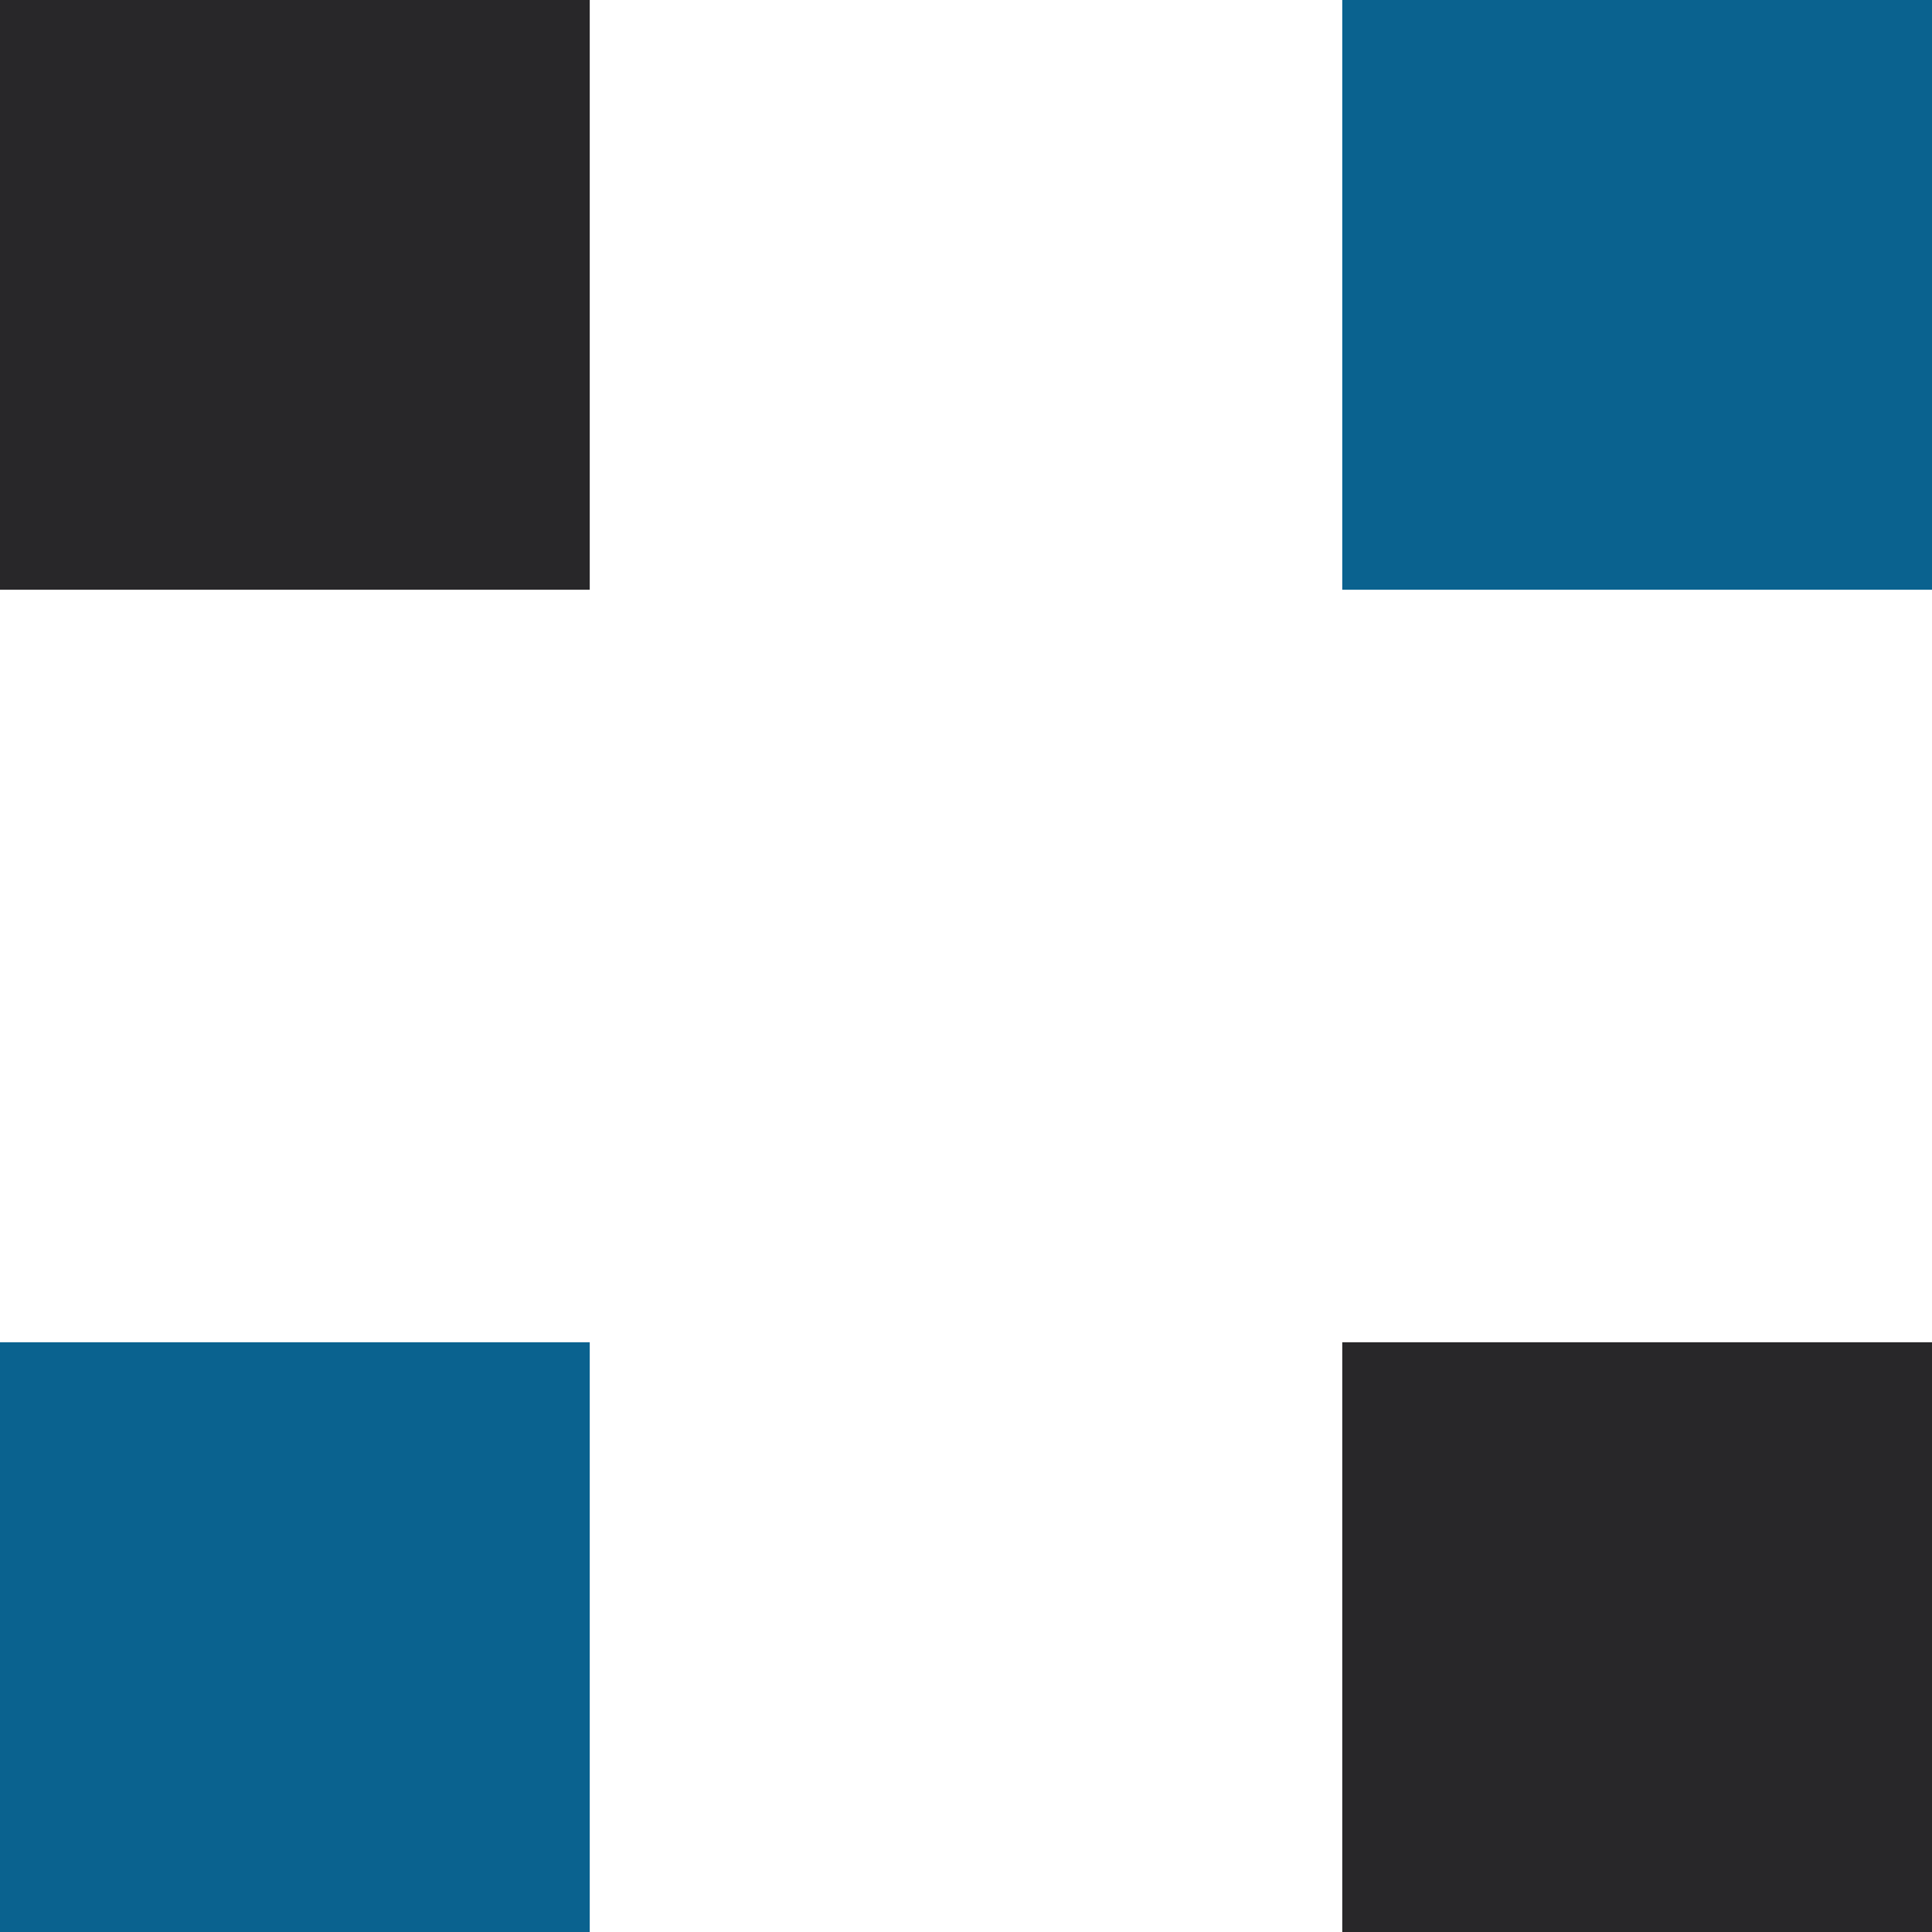
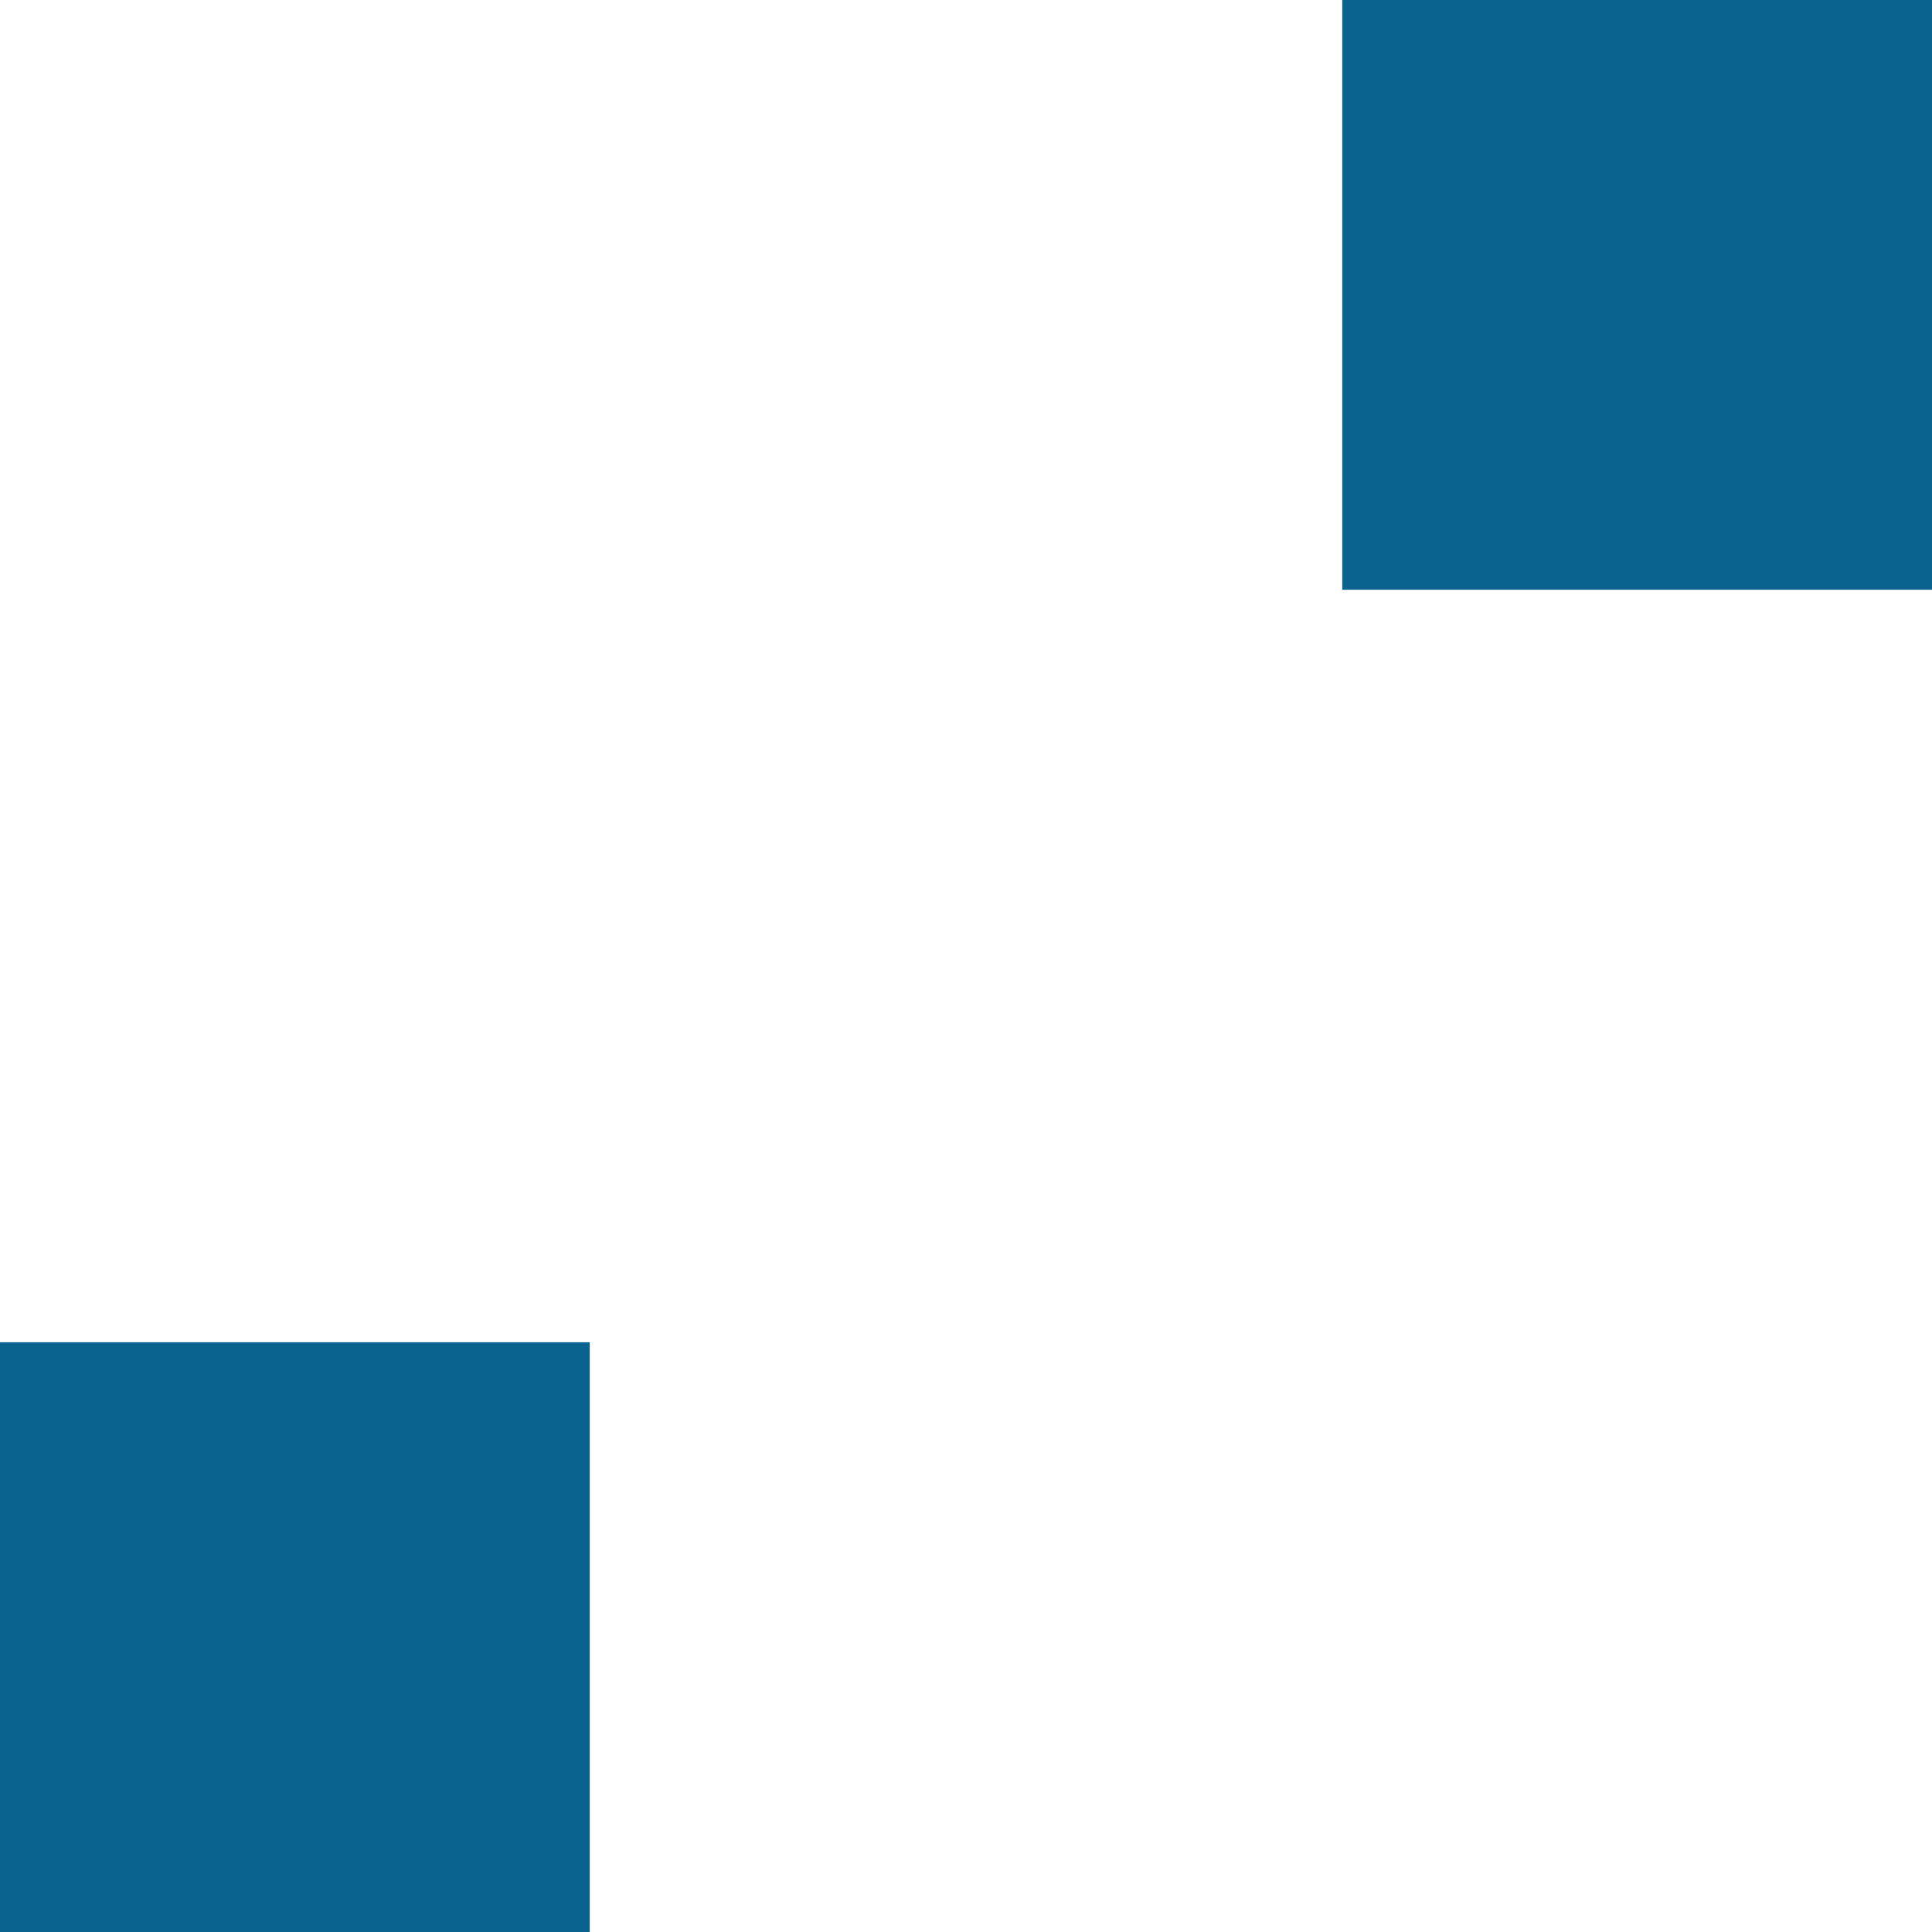
<svg xmlns="http://www.w3.org/2000/svg" width="24" height="24" viewBox="0 0 24 24" fill="none">
  <path d="M24 0H16.674V7.326H24V0Z" fill="#0a628f" />
-   <path d="M7.326 0H0V7.326H7.326V0Z" fill="#282729" />
  <path d="M7.326 16.674H0V24H7.326V16.674Z" fill="#0a628f" />
-   <path d="M24 16.674H16.674V24H24V16.674Z" fill="#282729" />
</svg>